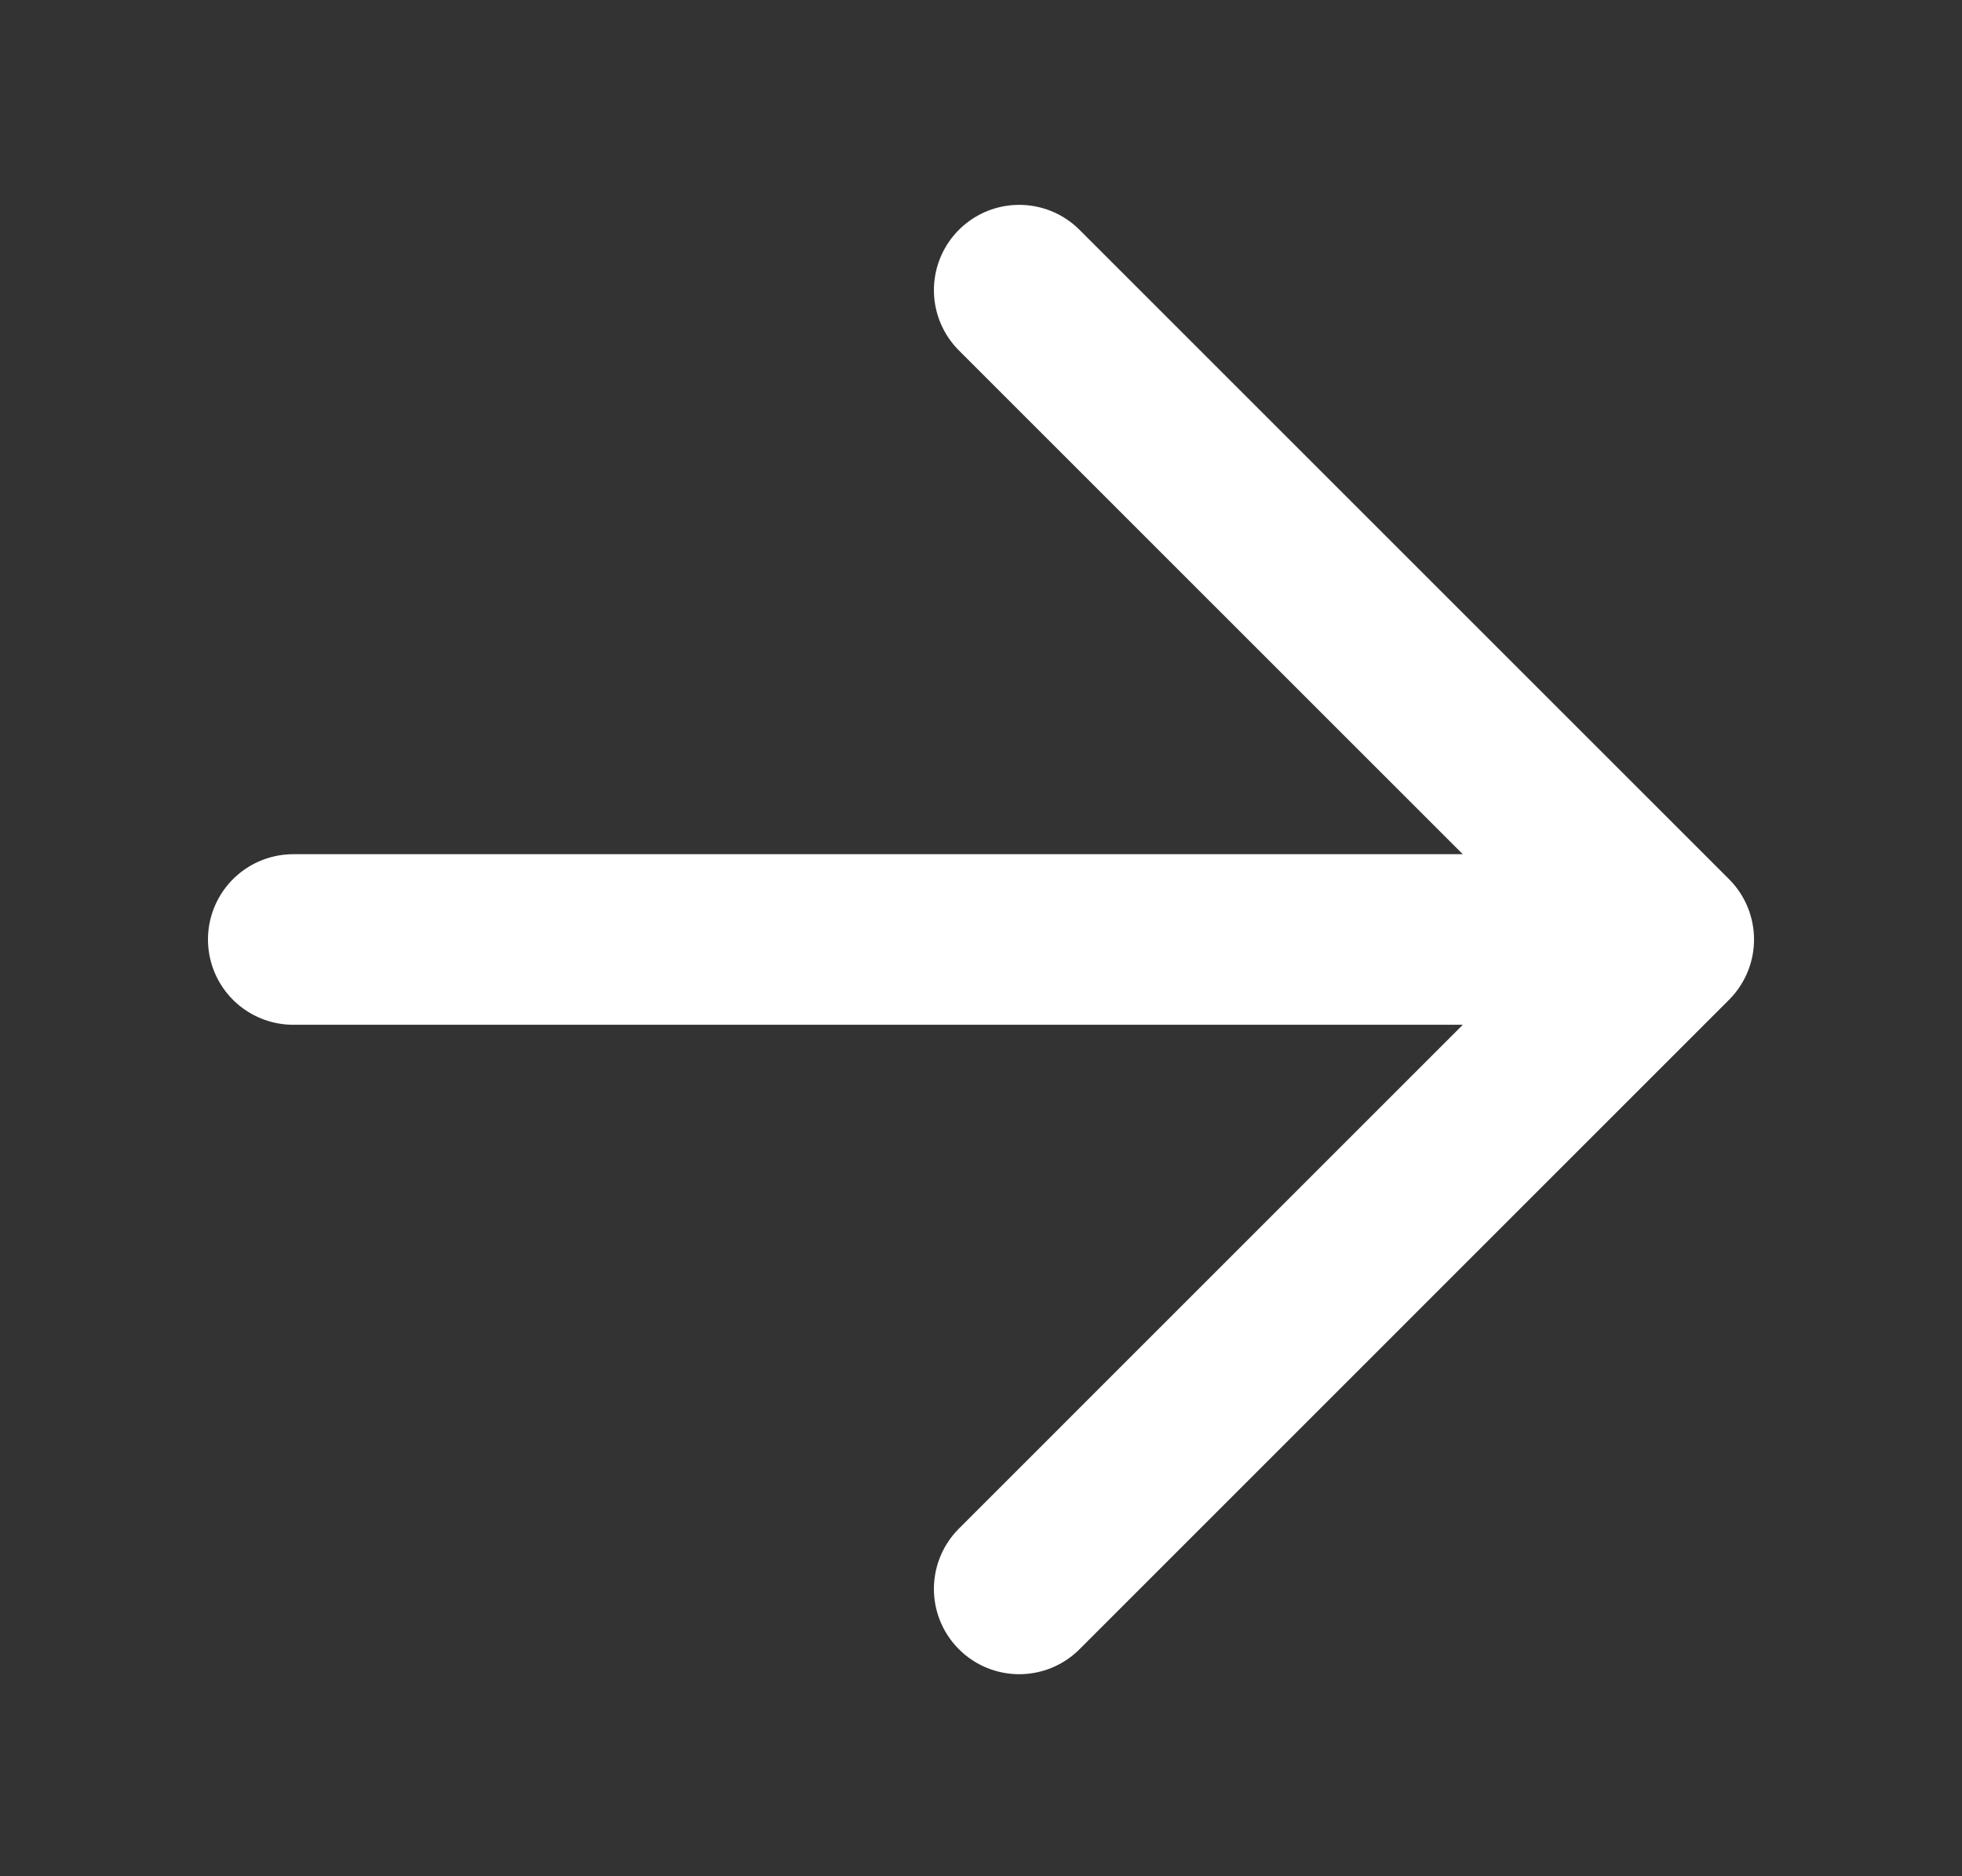
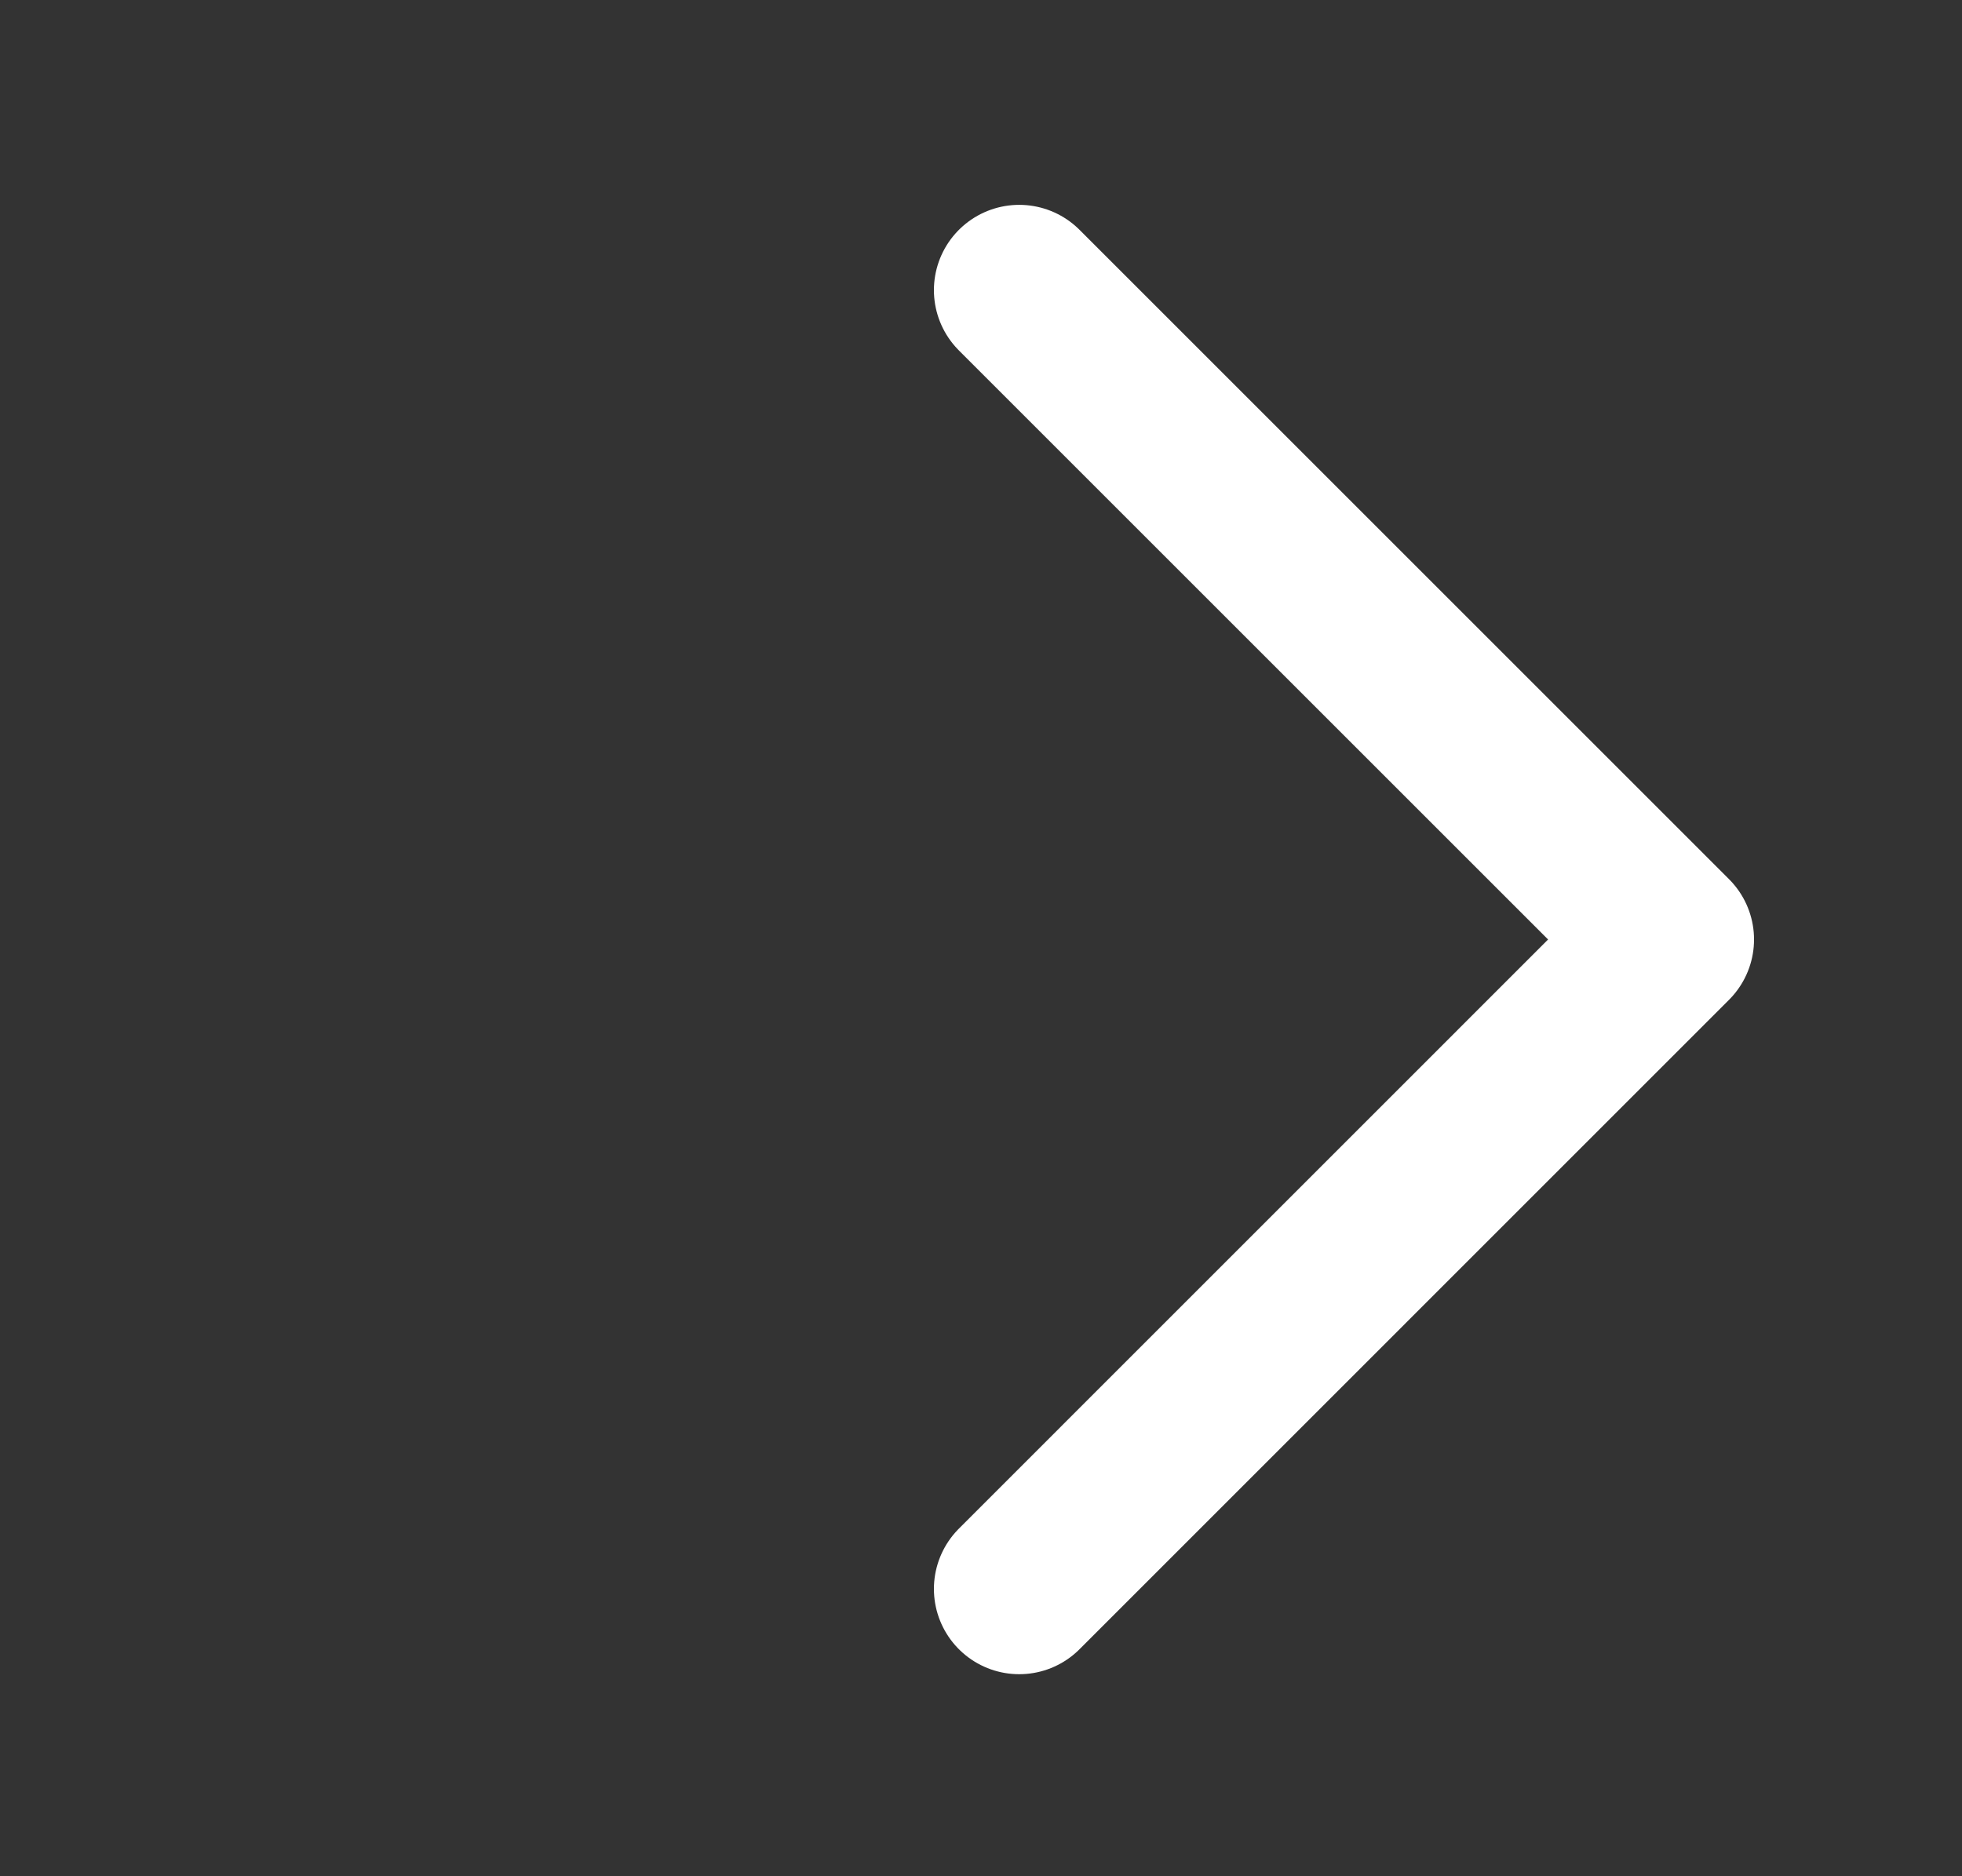
<svg xmlns="http://www.w3.org/2000/svg" width="23" height="22" viewBox="0 0 23 22" fill="none">
  <rect x="0" y="0" width="23" height="22" fill="#333333" stroke="none" />
-   <path d="M3.438 11.016L19.562 11.016M19.562 11.016L11.948 18.631M19.562 11.016L11.948 3.402" stroke="white" stroke-width="2" stroke-linecap="round" stroke-linejoin="round" />
+   <path d="M3.438 11.016M19.562 11.016L11.948 18.631M19.562 11.016L11.948 3.402" stroke="white" stroke-width="2" stroke-linecap="round" stroke-linejoin="round" />
</svg>